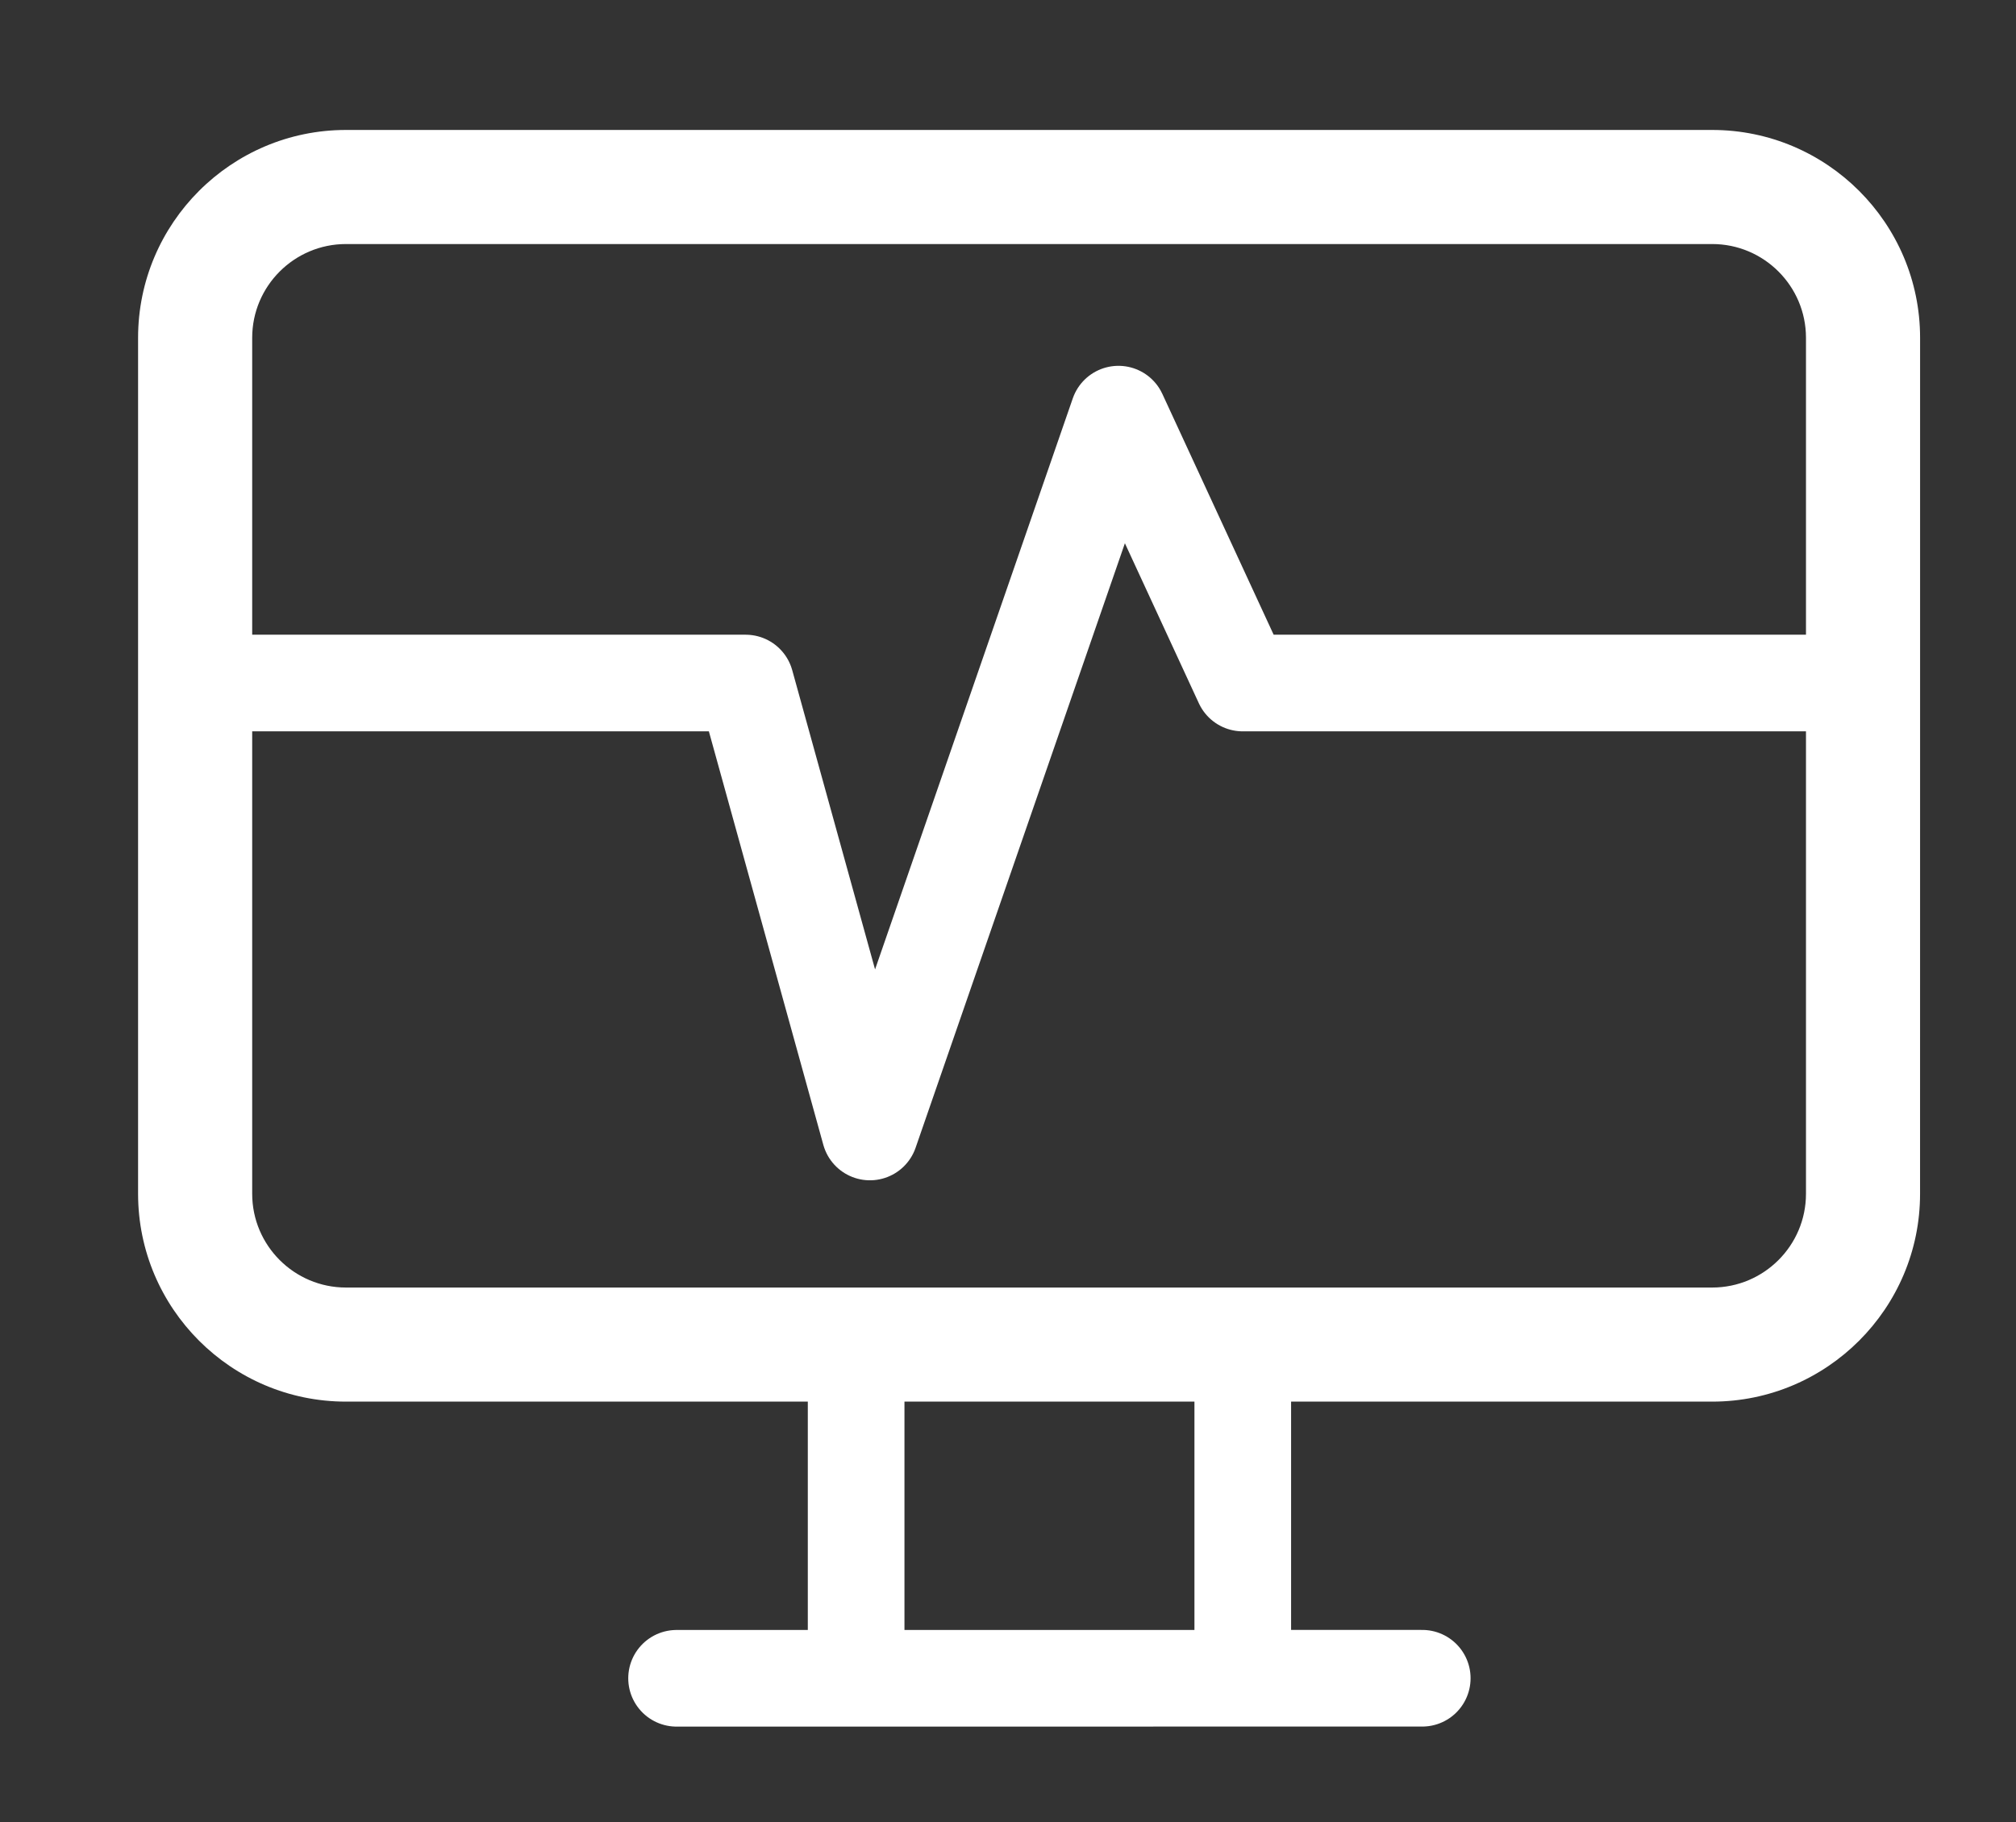
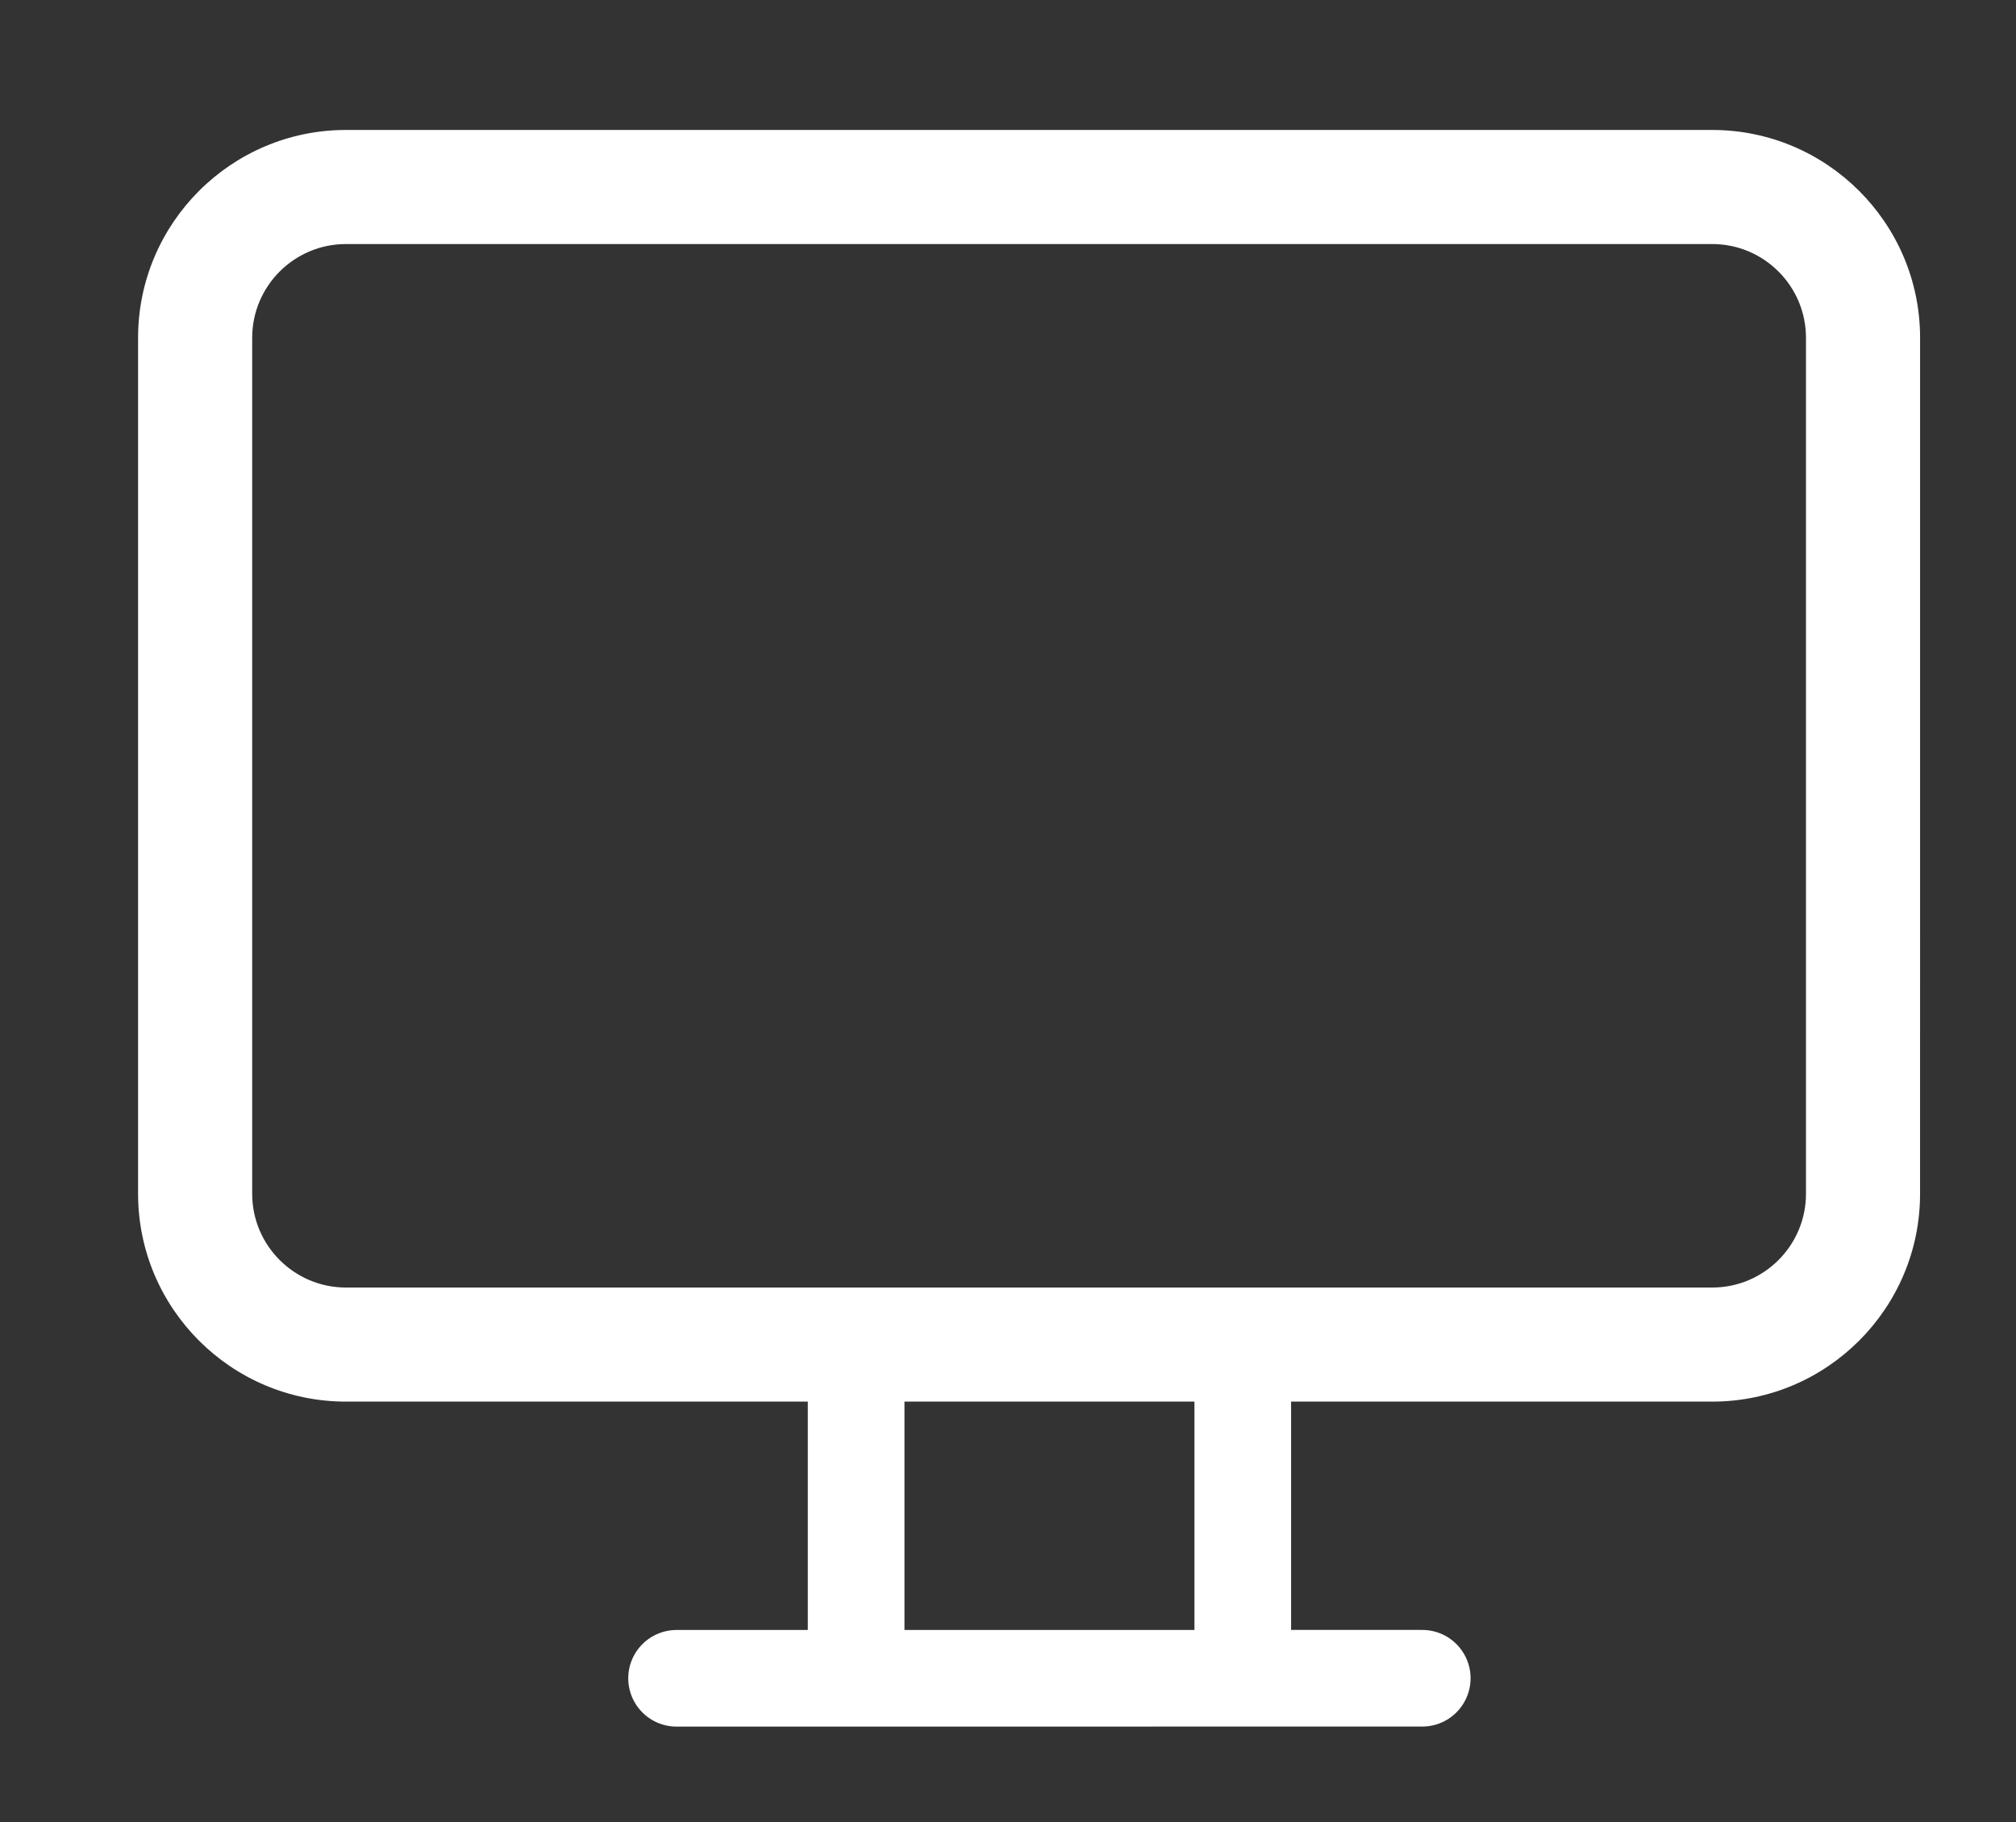
<svg xmlns="http://www.w3.org/2000/svg" width="73" height="66" viewBox="0 0 73 66" fill="none">
  <rect x="0" y="0" width="73" height="66" fill="#333333" stroke="none" />
  <g clipPath="url(#clip0_18459_140637)">
    <path d="M62 50.766H12.527C8.376 50.766 5 47.39 5 43.239L5 12.234C5 8.083 8.377 4.707 12.527 4.707L62 4.707C66.15 4.707 69.527 8.083 69.527 12.234V27.9C69.527 29.041 68.602 29.966 67.461 29.966C66.32 29.966 65.395 29.041 65.395 27.9V12.234C65.395 10.362 63.872 8.839 62 8.839L12.527 8.839C10.655 8.839 9.132 10.362 9.132 12.234L9.132 43.239C9.132 45.111 10.655 46.634 12.527 46.634H62C63.872 46.634 65.395 45.111 65.395 43.239L65.395 26.259C65.395 25.118 66.32 24.193 67.461 24.193C68.602 24.193 69.527 25.118 69.527 26.259L69.526 43.239C69.527 47.39 66.15 50.766 62 50.766Z" fill="white" />
-     <path d="M8 24.739H27L31.5 41L40.5 15L45 24.739H67" stroke="white" stroke-width="3.5" stroke-linecap="round" stroke-linejoin="round" />
    <path d="M45.001 60L45.001 50.002" stroke="white" stroke-width="3.5" stroke-linecap="round" stroke-linejoin="round" />
    <path d="M31.001 59.998L31.001 50" stroke="white" stroke-width="3.5" stroke-linecap="round" stroke-linejoin="round" />
    <path d="M51.5 60.785L24.499 60.787" stroke="white" stroke-width="3.5" stroke-linecap="round" stroke-linejoin="round" />
  </g>
  <defs>
    <clipPath id="clip0_18459_140637">
      <rect width="92" height="72" fill="white" transform="translate(0.334 72) rotate(-90)" />
    </clipPath>
  </defs>
</svg>